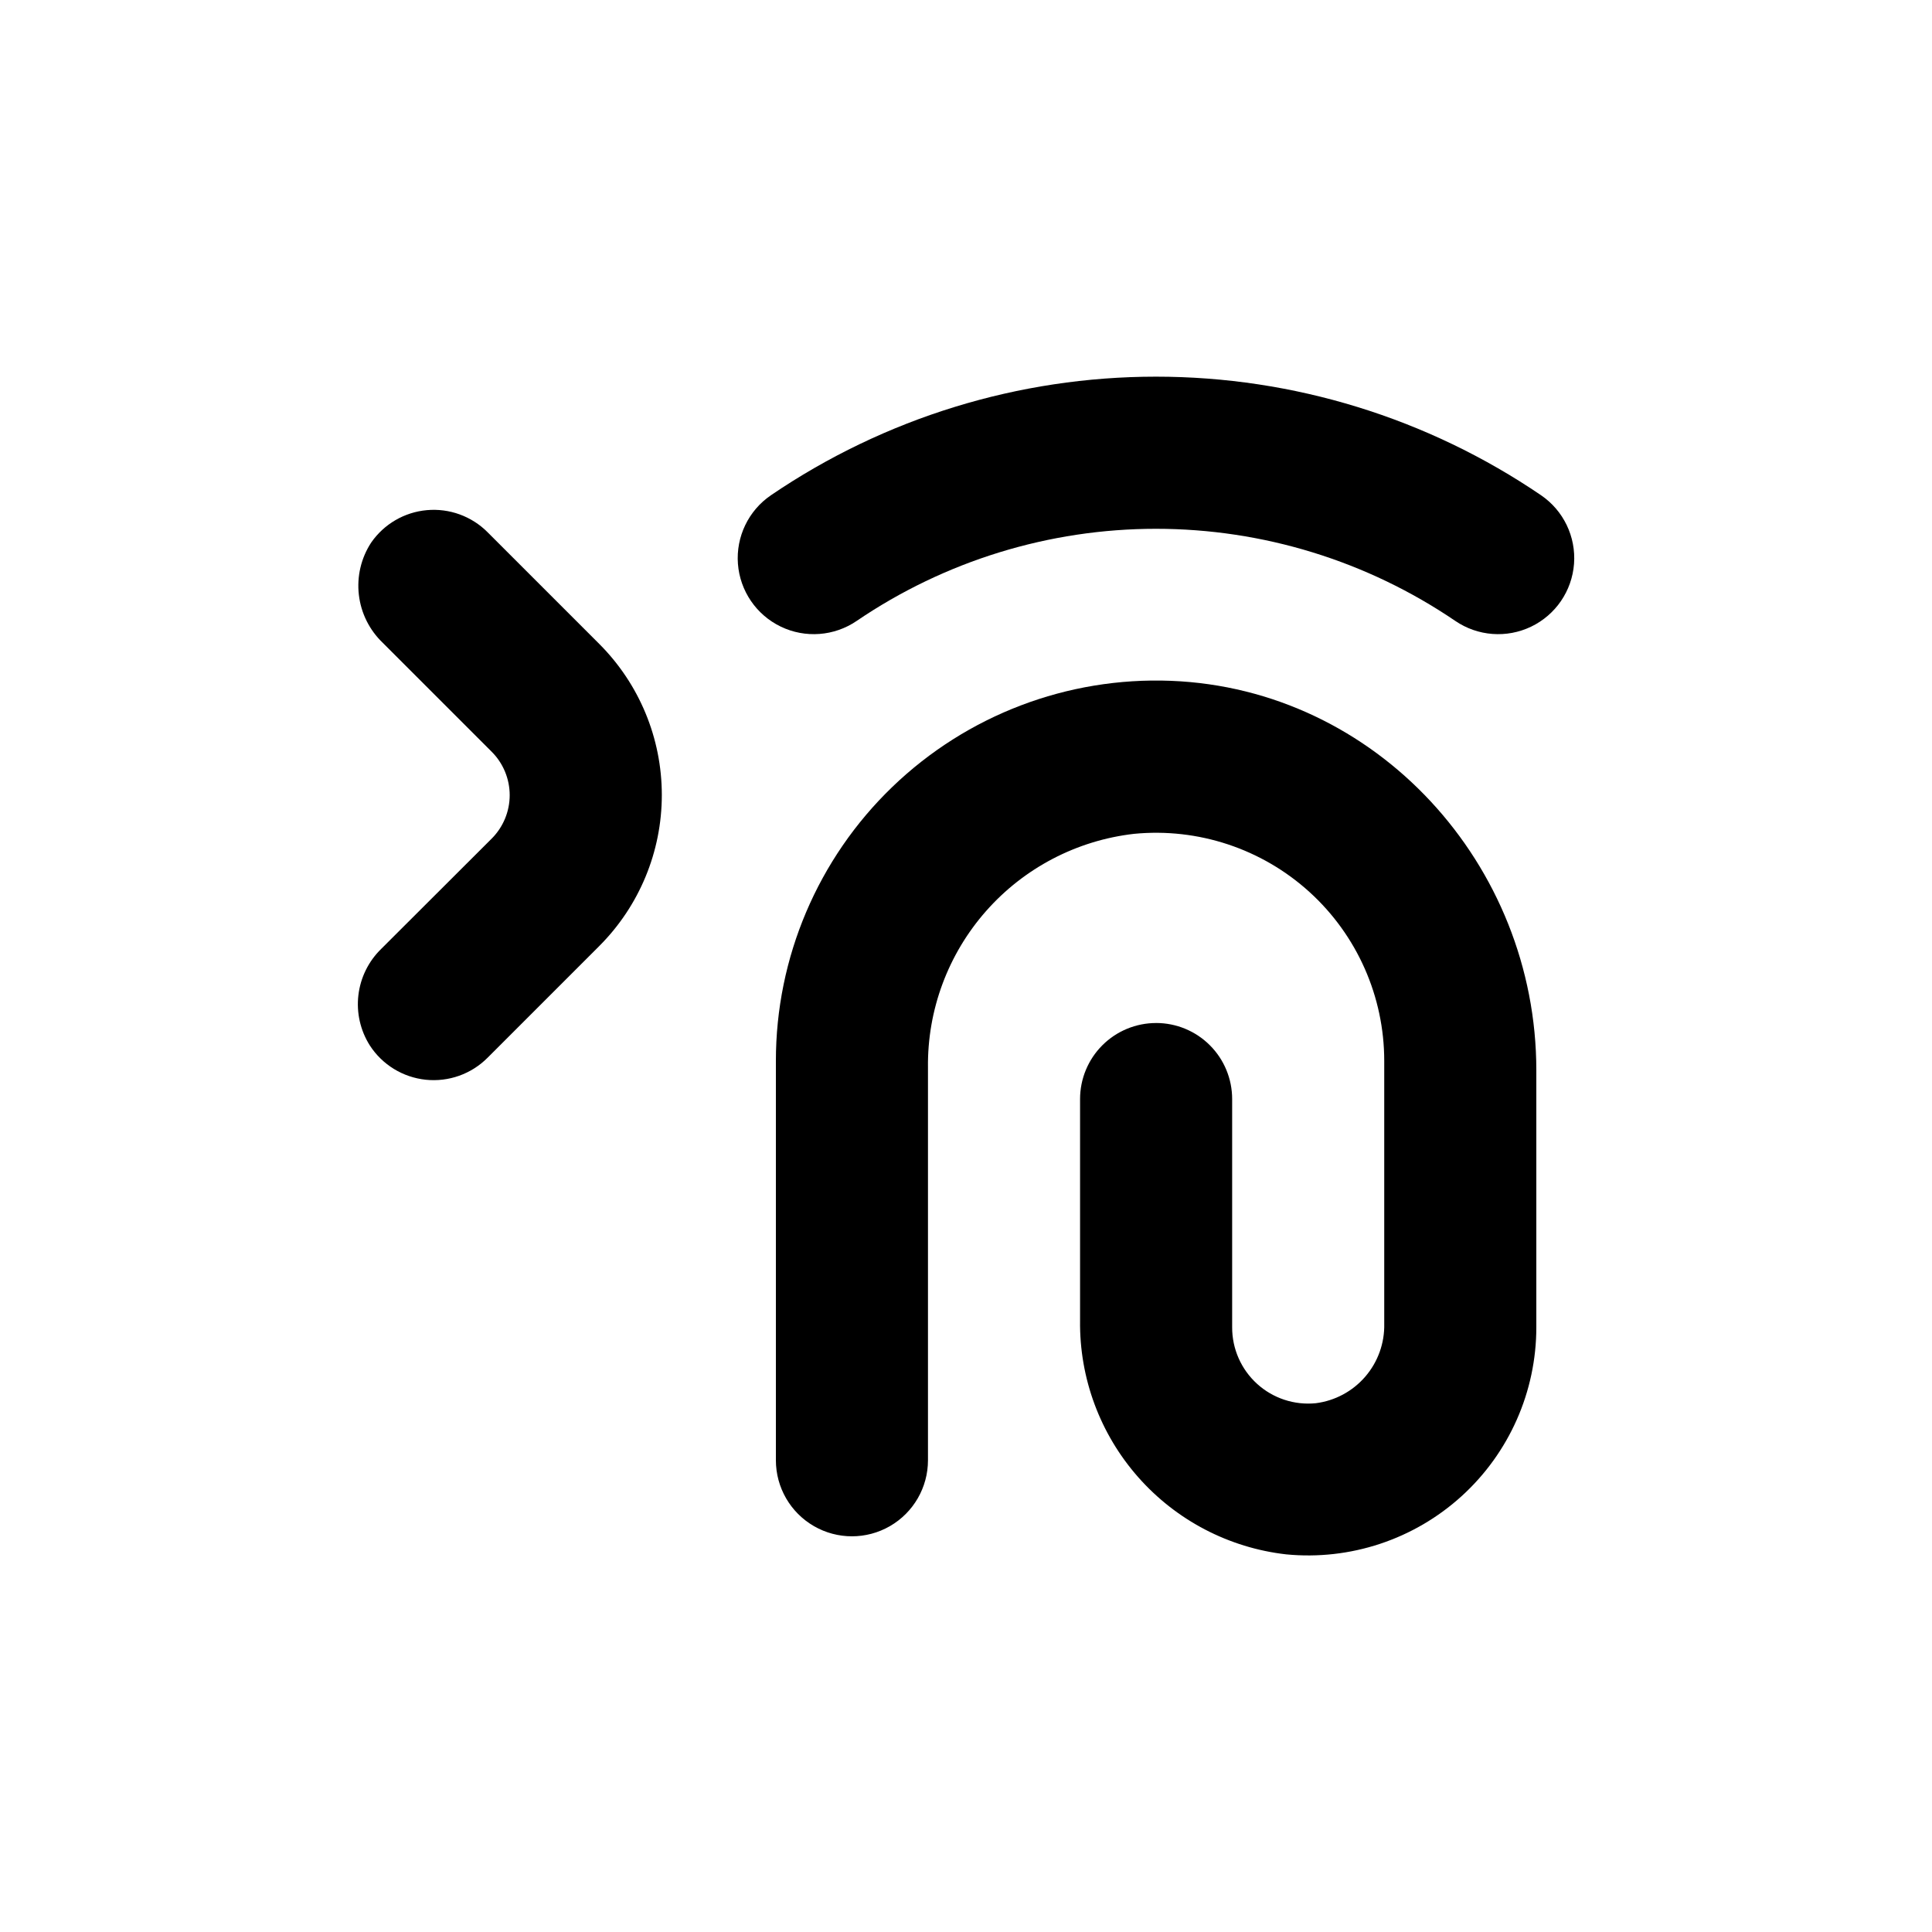
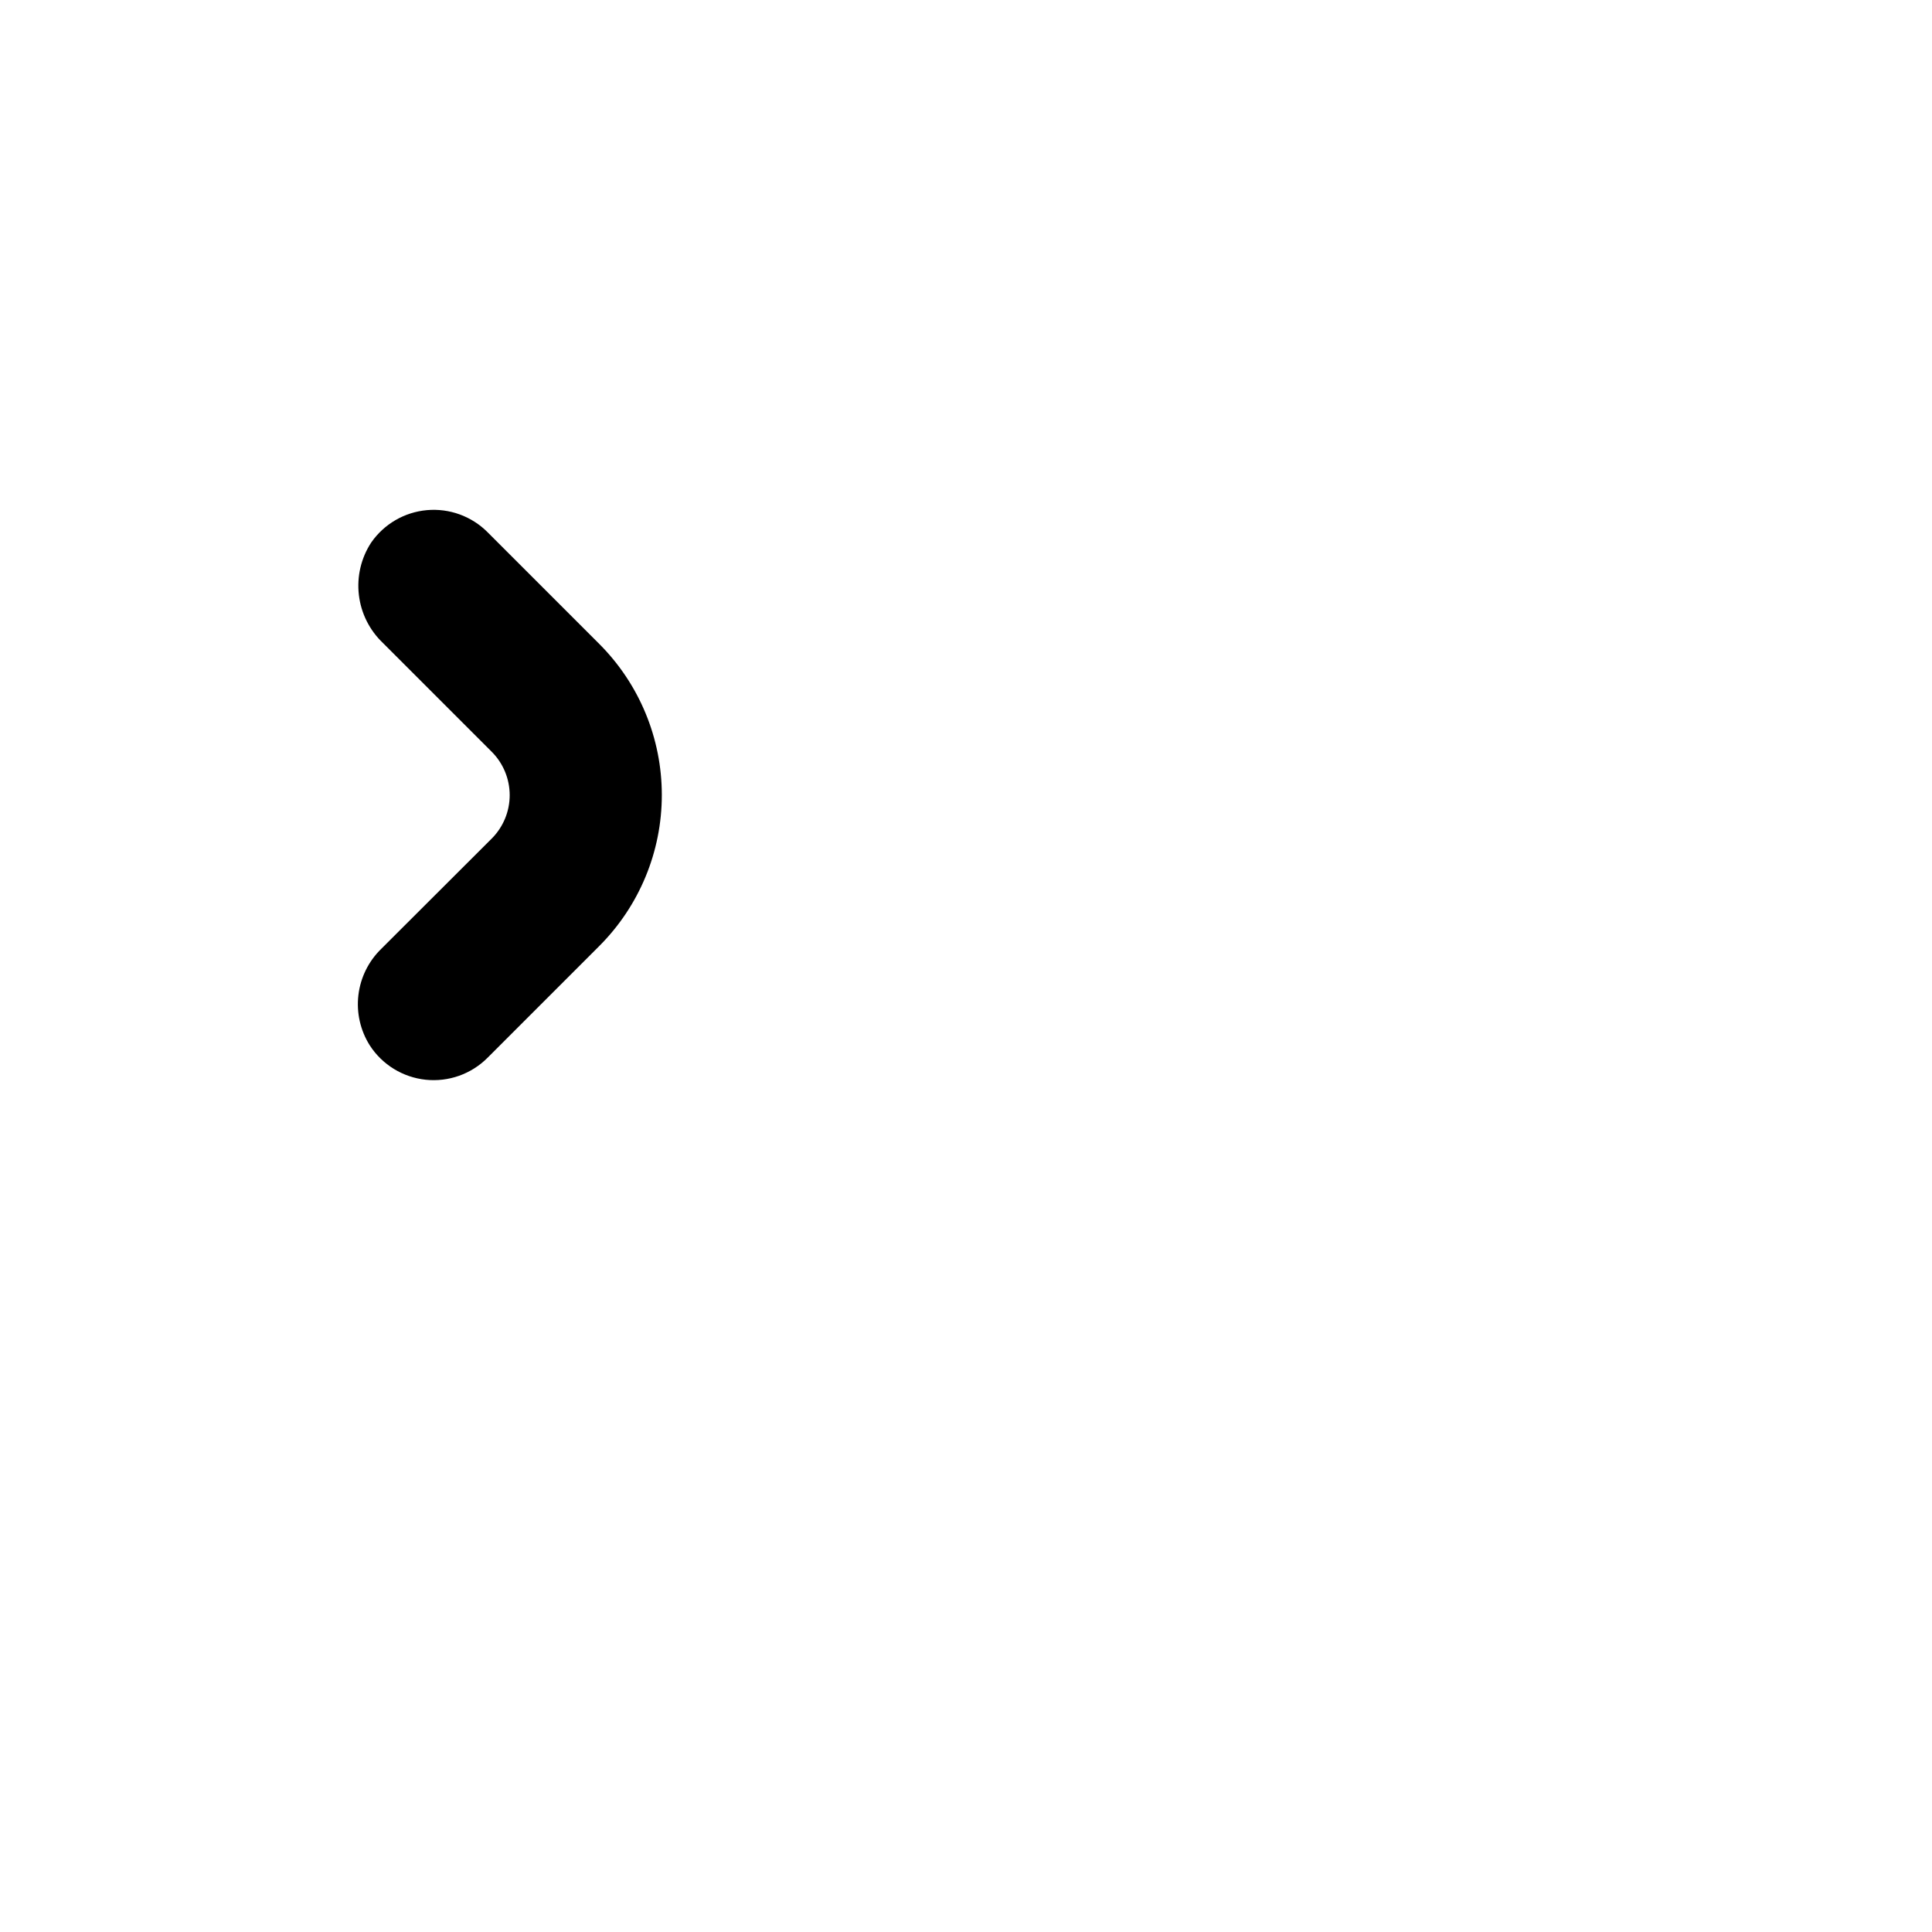
<svg xmlns="http://www.w3.org/2000/svg" fill="#000000" width="800px" height="800px" version="1.1" viewBox="144 144 512 512">
  <g>
-     <path d="m450.38 415.11c-5.344 0-10.469 2.121-14.25 5.902-3.777 3.777-5.902 8.906-5.902 14.25v58.695c-0.188 15.258 5.297 30.039 15.387 41.488 10.09 11.449 24.066 18.746 39.227 20.477 16.977 1.652 33.859-3.949 46.488-15.414 12.625-11.465 19.82-27.734 19.812-44.789v-68.066c0-54.562-42.371-101.11-96.883-103.23-27.387-1.055-54.027 9.094-73.77 28.105-19.746 19.012-30.891 45.25-30.871 72.656v105.8c0 7.199 3.84 13.852 10.078 17.453 6.234 3.602 13.914 3.602 20.152 0 6.234-3.602 10.074-10.254 10.074-17.453v-104.04c-0.188-15.258 5.297-30.043 15.387-41.492 10.09-11.445 24.066-18.742 39.227-20.477 16.977-1.648 33.859 3.949 46.488 15.414 12.625 11.469 19.82 27.734 19.812 44.789v69.629c0.117 5.129-1.672 10.121-5.023 14.012-3.348 3.891-8.02 6.398-13.113 7.047-5.684 0.57-11.344-1.297-15.57-5.141-4.227-3.844-6.625-9.301-6.598-15.012v-60.457c0-5.344-2.121-10.473-5.902-14.25-3.777-3.781-8.906-5.902-14.25-5.902z" />
    <path d="m245.03 395.46c-3.363 3.273-5.5 7.602-6.051 12.262-0.551 4.66 0.52 9.367 3.027 13.332 3.309 5.109 8.754 8.449 14.809 9.086 6.059 0.637 12.078-1.5 16.379-5.812l29.625-29.625h-0.004c10.613-10.617 16.574-25.016 16.574-40.027 0-15.012-5.961-29.406-16.574-40.027l-29.625-29.625h0.004c-4.227-4.231-10.113-6.367-16.066-5.832-5.957 0.535-11.367 3.688-14.77 8.605-2.668 4.086-3.82 8.98-3.258 13.828 0.559 4.852 2.801 9.352 6.332 12.723l28.867 28.867c3.055 3.051 4.773 7.195 4.773 11.512 0 4.32-1.719 8.461-4.773 11.512z" />
-     <path d="m552.4 275.25c-30.094-20.477-65.648-31.43-102.05-31.43-36.398 0-71.957 10.953-102.05 31.43-5.949 4.059-9.281 10.984-8.742 18.164 0.543 7.184 4.871 13.531 11.363 16.652 6.488 3.121 14.152 2.547 20.102-1.512 23.395-15.91 51.031-24.418 79.324-24.418 28.289 0 55.93 8.508 79.324 24.418 5.949 4.059 13.609 4.633 20.102 1.512 6.488-3.121 10.82-9.469 11.359-16.652 0.539-7.18-2.789-14.105-8.738-18.164z" />
  </g>
</svg>